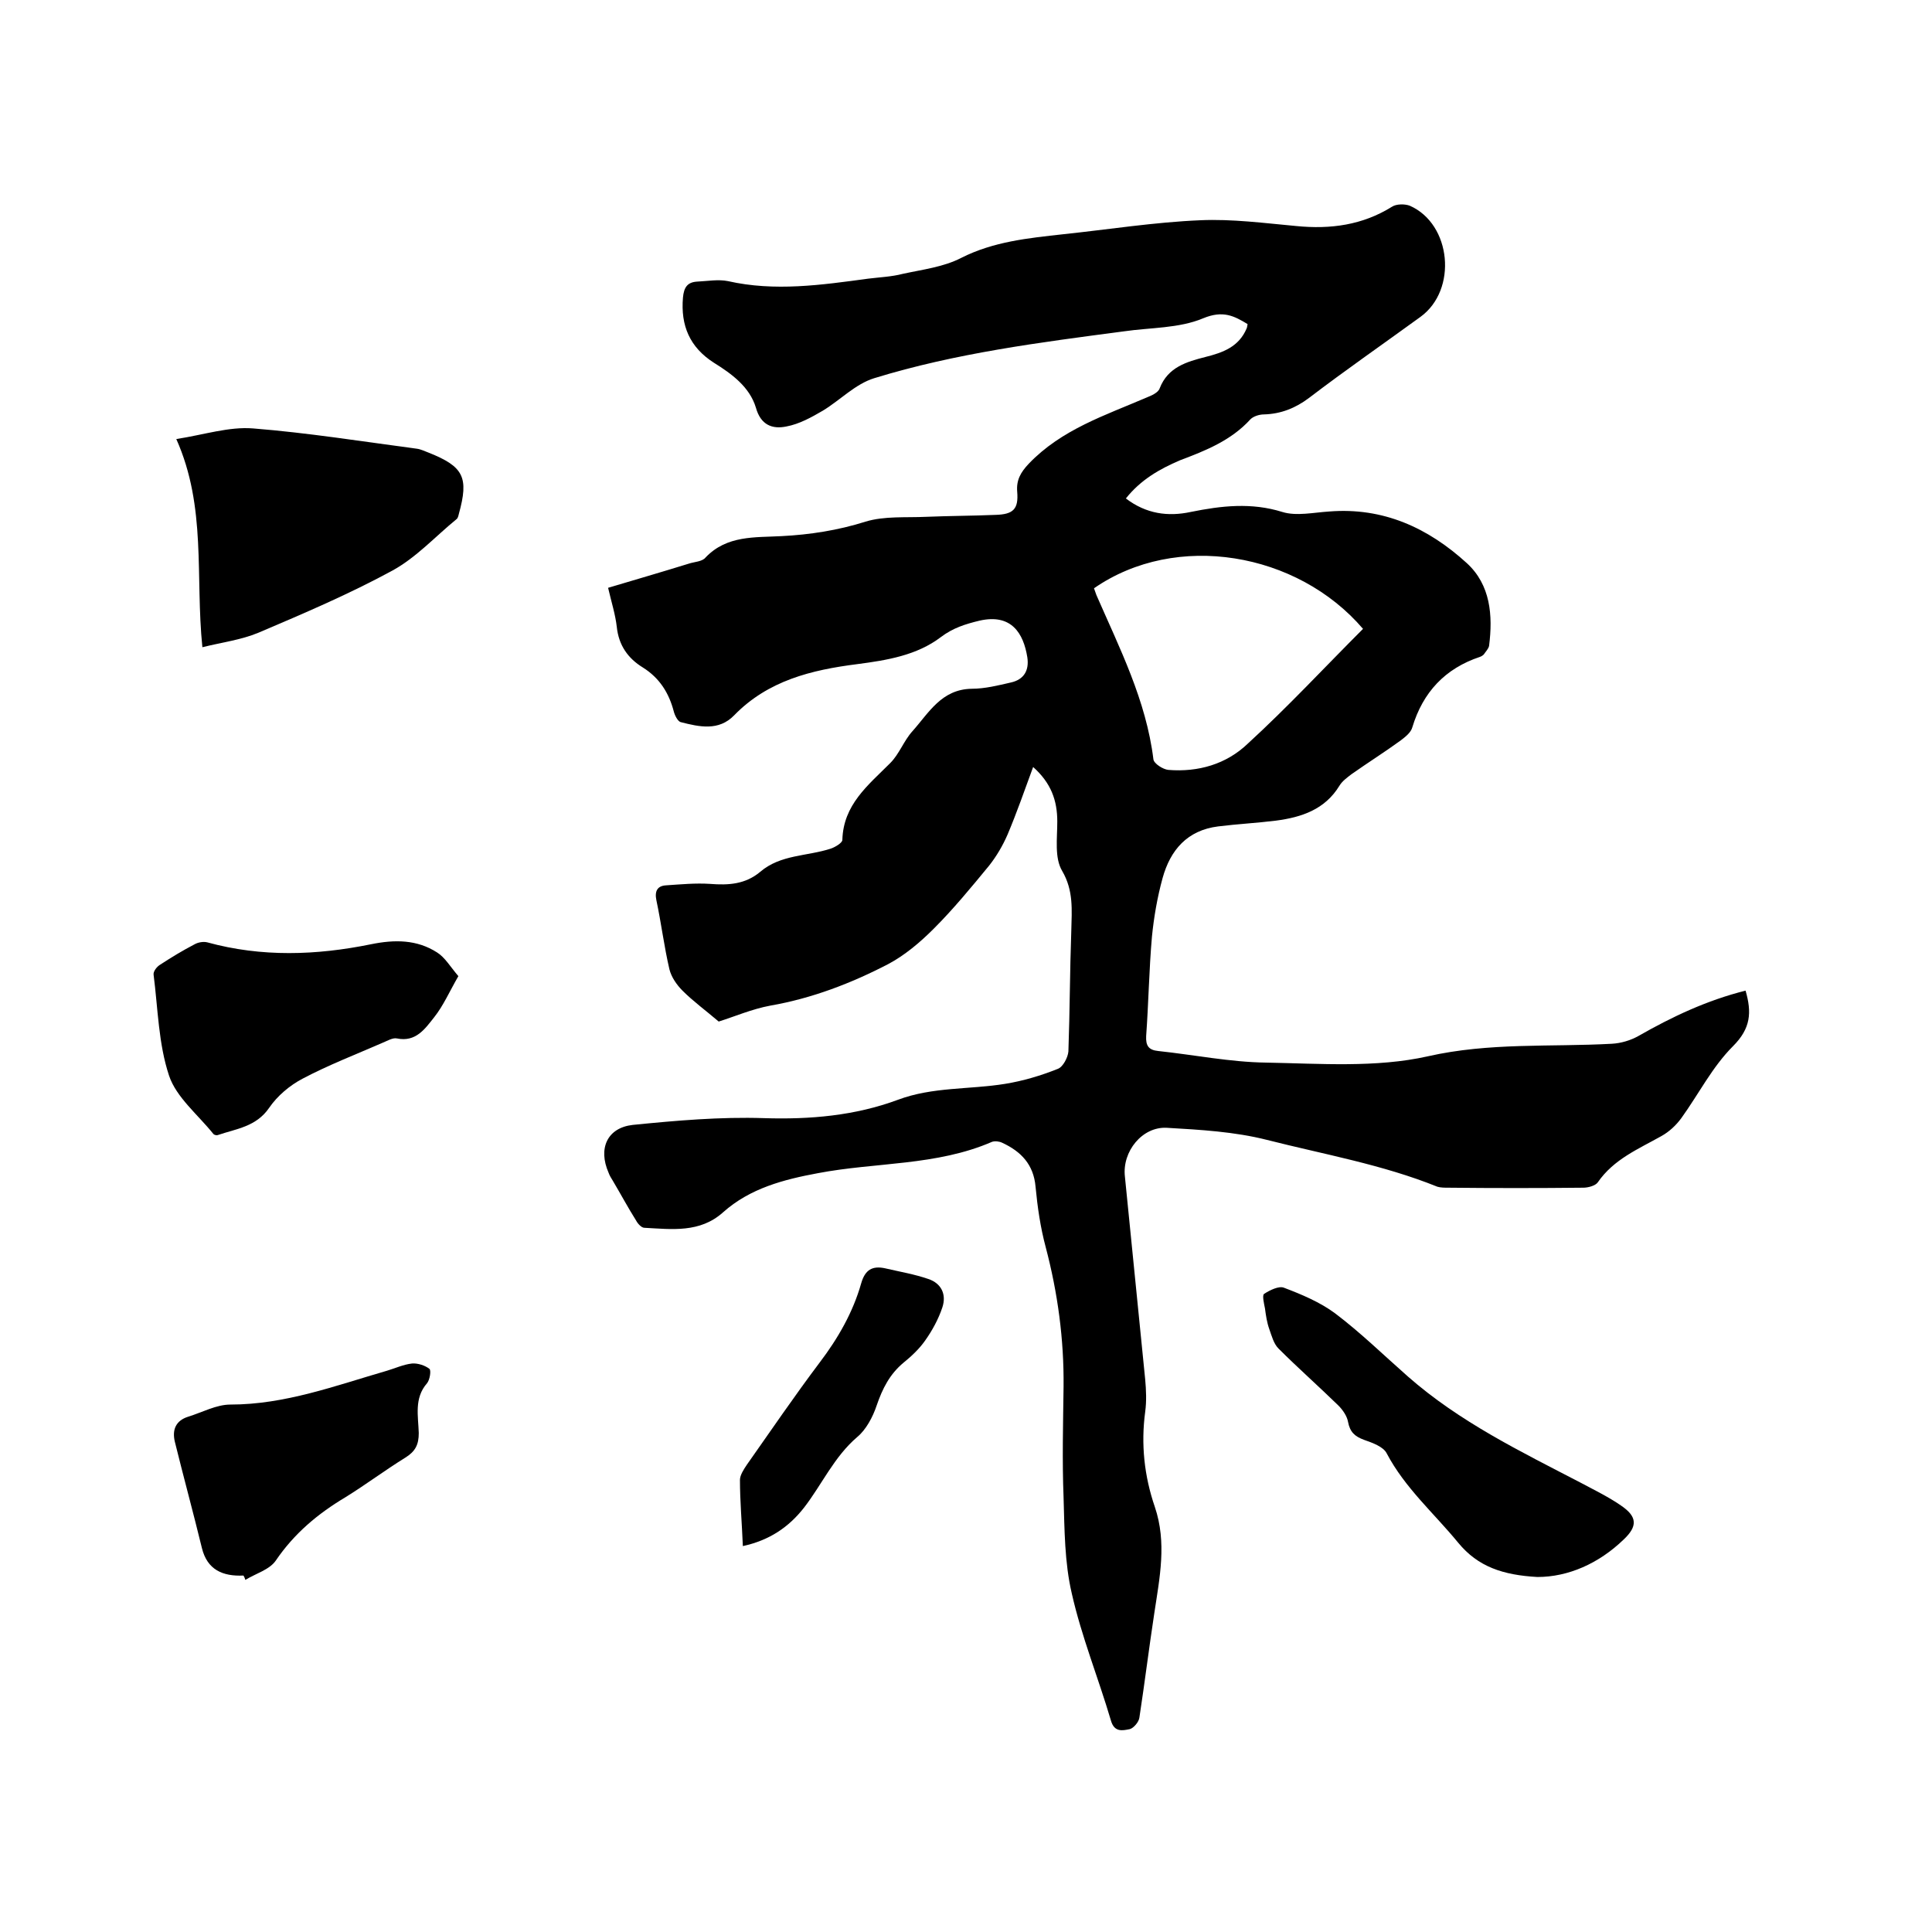
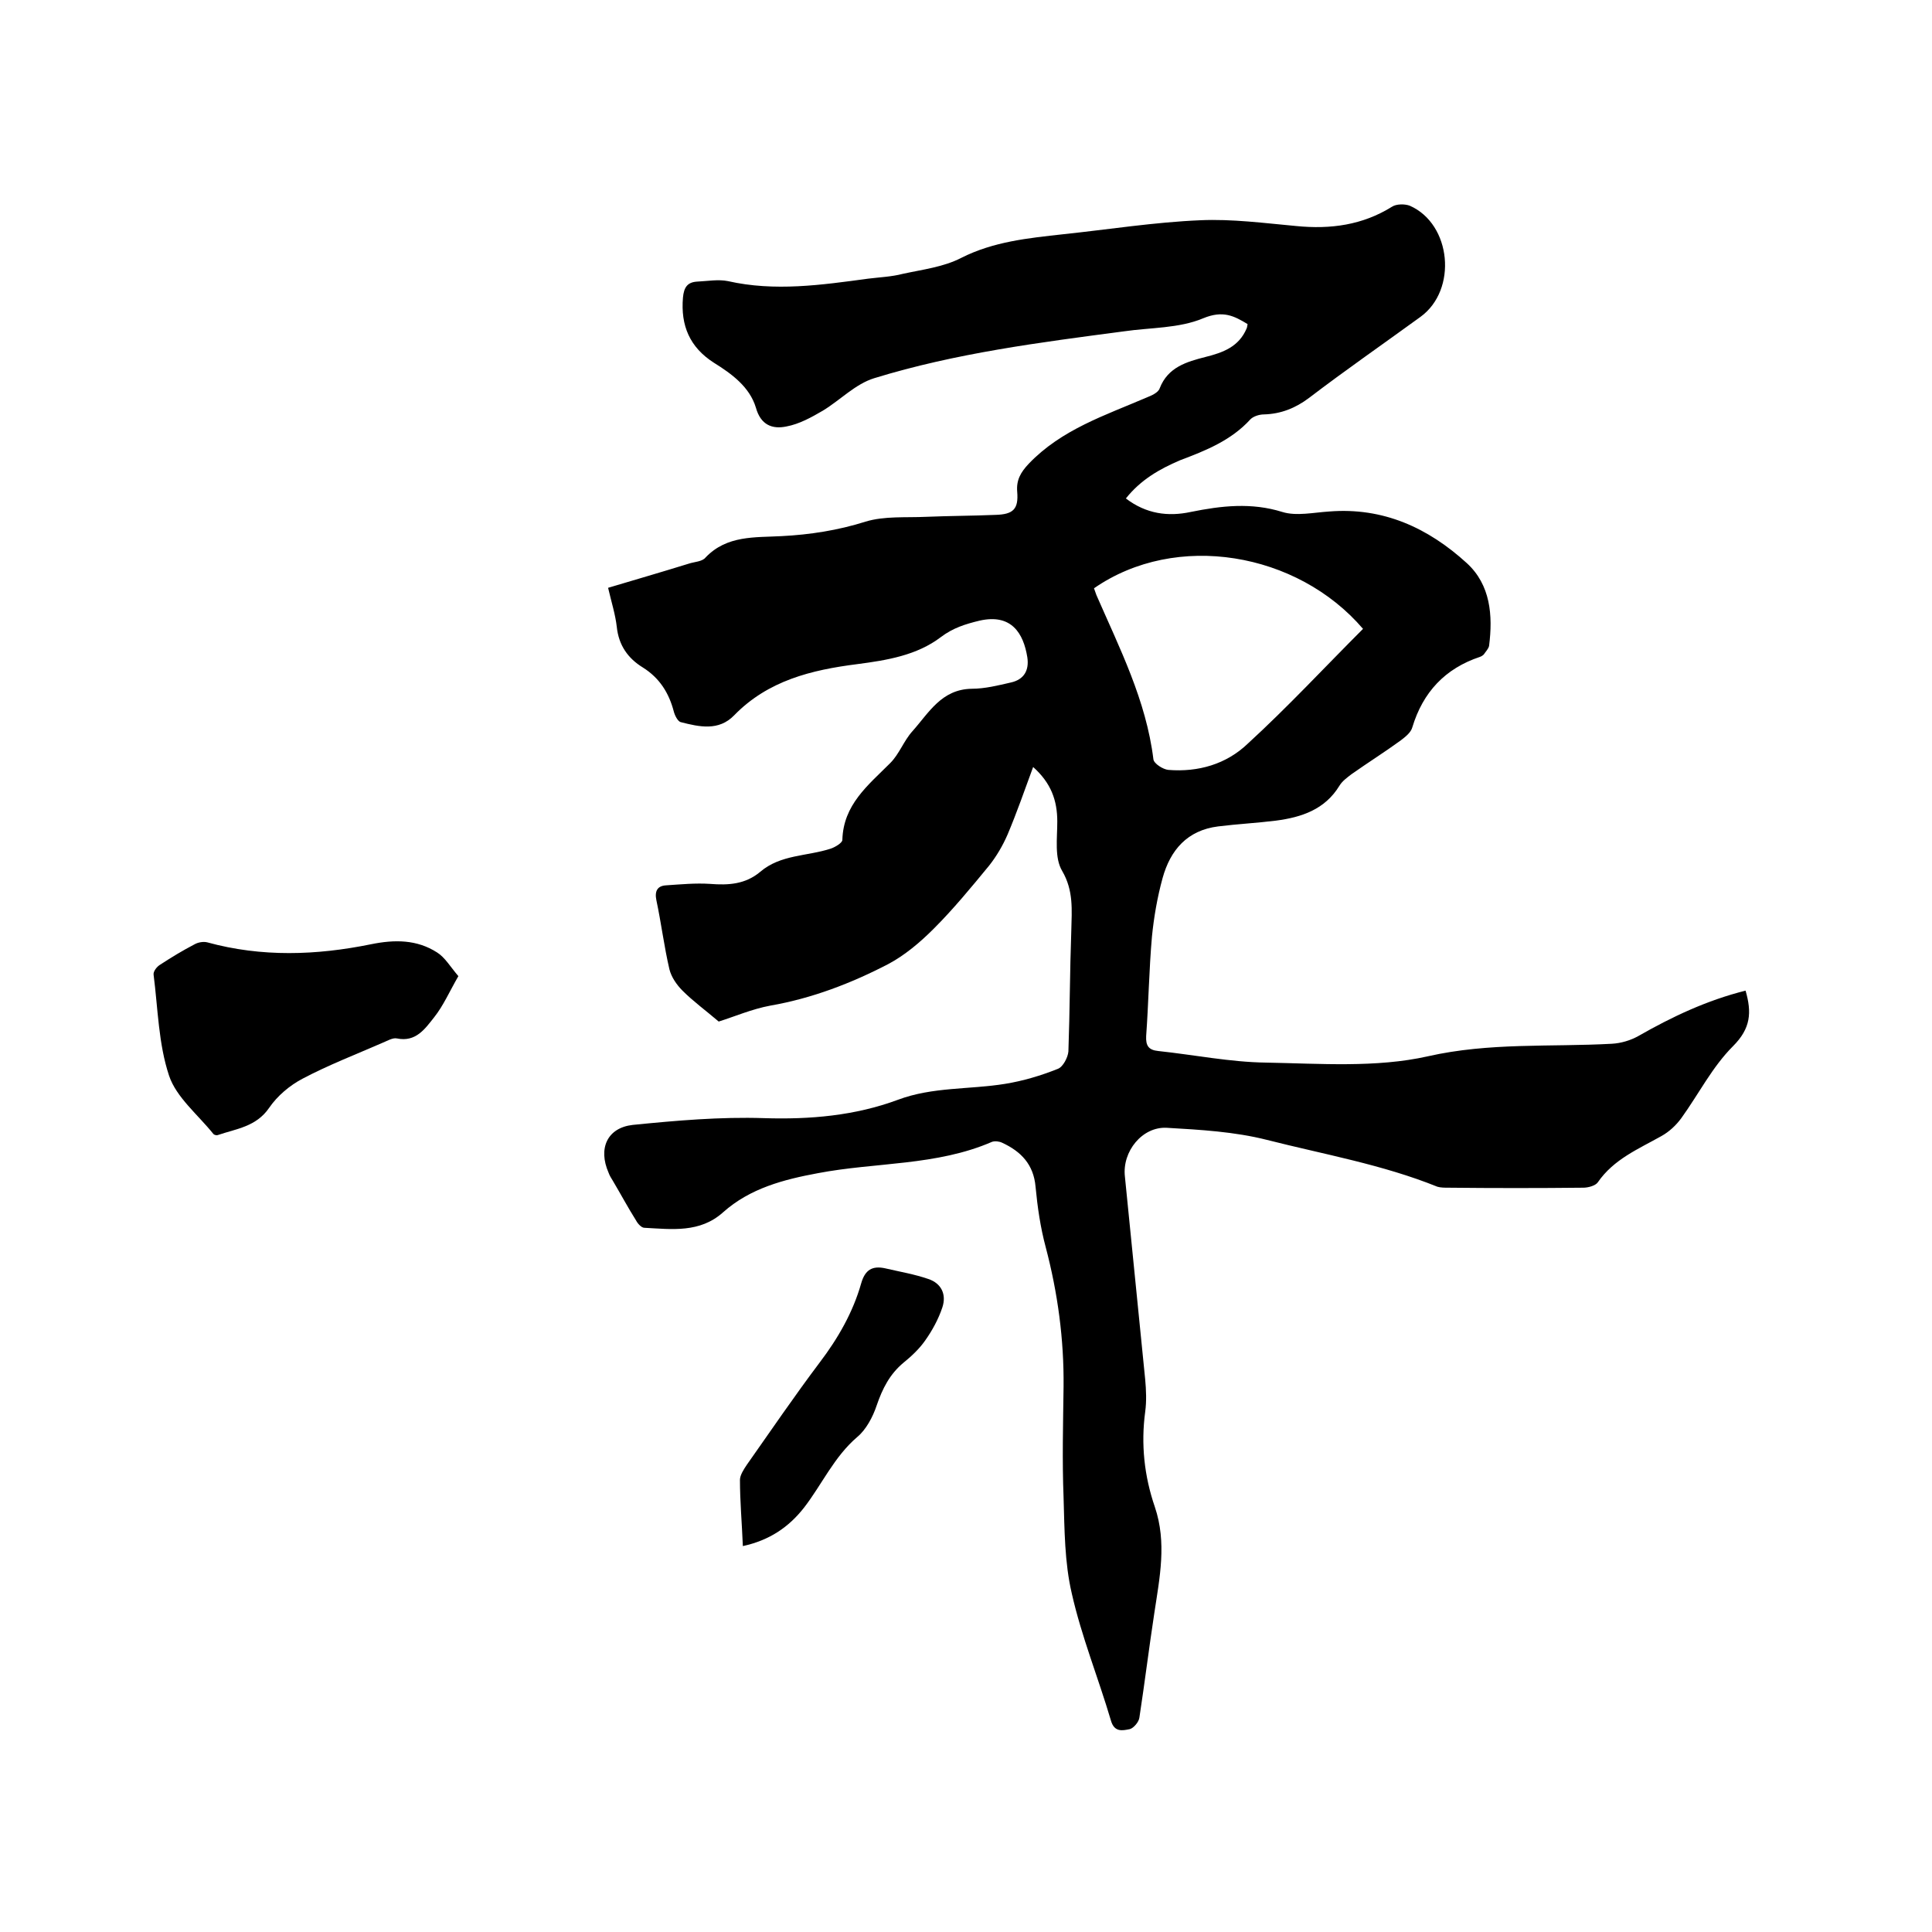
<svg xmlns="http://www.w3.org/2000/svg" enable-background="new 0 0 400 400" viewBox="0 0 400 400">
  <path d="m233.1 103.2c4.2 3.2 8.7 3.8 13.4 2.8 6.4-1.3 12.6-2 19 0 2.9.9 6.5.1 9.7-.1 11.2-.9 20.5 3.4 28.5 10.7 4.9 4.5 5.4 10.8 4.6 17.1-.1.6-.7 1.2-1.1 1.8-.2.2-.5.4-.8.5-7.2 2.4-11.8 7.3-14 14.6-.3 1.1-1.5 2-2.4 2.7-3.3 2.4-6.8 4.6-10.2 7-.9.7-1.9 1.4-2.5 2.4-3 4.9-7.8 6.5-13.1 7.2-4 .5-8 .7-12 1.2-6.4.8-9.9 4.9-11.5 10.7-1.1 4-1.8 8.1-2.2 12.1-.6 6.8-.7 13.7-1.2 20.6-.1 2 .5 2.9 2.5 3.1 7.5.8 14.9 2.3 22.3 2.4 11.2.2 22.8 1.1 33.5-1.3 12.8-2.9 25.4-1.9 38.1-2.6 1.9-.1 3.9-.7 5.5-1.6 7-4 14.2-7.4 22.2-9.4 1.3 4.5 1.1 7.8-2.6 11.5-4.3 4.3-7.1 9.9-10.7 14.9-1.1 1.5-2.5 2.8-4.1 3.7-4.8 2.7-9.9 4.8-13.2 9.6-.5.7-2 1.1-3 1.1-9.3.1-18.6.1-28 0-.7 0-1.5 0-2.2-.2-11.4-4.6-23.5-6.7-35.3-9.7-6.7-1.7-13.8-2.1-20.7-2.5-5.1-.3-9.3 4.9-8.7 10.1 1.4 14 2.8 28 4.2 42 .2 2.2.3 4.5 0 6.7-.9 6.7-.2 13.3 2 19.7 2.5 7.4 1 14.6-.1 21.9-1.1 7.2-2 14.5-3.1 21.7-.1.9-1.2 2.2-2 2.4-1.5.3-3.2.7-3.9-1.8-2.6-8.8-6.1-17.4-8.1-26.3-1.5-6.4-1.5-13.2-1.7-19.9-.3-7.6-.1-15.2 0-22.9.1-9.8-1.2-19.4-3.7-28.9-1.1-4.1-1.7-8.3-2.1-12.5-.4-4.6-3-7.3-6.9-9.1-.6-.3-1.5-.4-2.1-.2-11.5 5-24.1 4.2-36.1 6.5-7 1.3-14 3.1-19.6 8.1-4.8 4.3-10.6 3.5-16.3 3.2-.6 0-1.4-.9-1.7-1.5-1.7-2.7-3.2-5.5-4.8-8.2-.3-.5-.7-1.1-.9-1.7-2.2-5-.3-9.3 5-9.9 9-.9 18.1-1.7 27.2-1.4 9.5.3 18.8-.5 27.7-3.8 7.2-2.7 14.8-2.1 22.2-3.3 3.7-.6 7.4-1.7 10.9-3.1 1.1-.4 2.1-2.4 2.2-3.6.3-8.3.3-16.7.6-25 .1-4.3.5-8.3-1.9-12.4-1.6-2.7-1-6.7-1-10.2 0-4.4-1.3-8-5-11.3-1.8 4.9-3.4 9.5-5.3 14-1 2.3-2.3 4.5-3.8 6.4-3.7 4.5-7.4 9-11.5 13.1-2.8 2.8-6 5.5-9.4 7.3-7.7 4-15.8 7.1-24.4 8.6-3.8.7-7.5 2.3-10.7 3.3-2.7-2.3-5.3-4.2-7.5-6.4-1.2-1.2-2.3-2.8-2.7-4.4-1.1-4.7-1.7-9.6-2.7-14.3-.4-1.9.2-3 2-3.1 3-.2 6.1-.5 9.1-.3 3.8.3 7.3.1 10.4-2.5 4.2-3.6 9.7-3.2 14.6-4.8.9-.3 2.4-1.2 2.4-1.8.2-7.3 5.3-11.3 9.9-15.9 1.9-1.9 2.8-4.6 4.6-6.6 3.4-3.8 6-8.7 12.3-8.8 2.7 0 5.5-.7 8.1-1.3 2.7-.6 3.8-2.5 3.4-5.2-.8-5-3.3-9.1-9.9-7.6-2.9.7-5.5 1.5-8 3.4-5 3.8-11.2 4.8-17.3 5.6-9.5 1.2-18.5 3.4-25.5 10.6-3.2 3.3-7.2 2.4-11.1 1.4-.6-.2-1.2-1.4-1.4-2.2-1-3.8-2.9-6.9-6.4-9.1-3.1-1.9-5-4.6-5.4-8.4-.3-2.6-1.1-5.1-1.8-8.1 5.7-1.7 11.2-3.3 16.7-5 1.2-.4 2.8-.4 3.5-1.3 4.4-4.6 10.2-4.1 15.7-4.4 5.9-.3 11.7-1.2 17.4-3 3.9-1.2 8.4-.8 12.6-1 4.8-.2 9.5-.2 14.3-.4 3.7-.1 4.8-1.2 4.5-4.8-.2-2.4.7-4 2.4-5.8 6.8-7.1 15.8-10 24.4-13.7 1-.4 2.4-1 2.7-1.9 1.7-4.4 5.6-5.5 9.5-6.5 3.6-.9 6.9-2.1 8.5-5.9.1-.2.1-.4.2-.9-2.8-1.7-5.1-2.9-9.2-1.2-5 2.1-10.9 1.9-16.4 2.7-17.4 2.3-34.8 4.5-51.7 9.7-3.9 1.2-7 4.5-10.6 6.7-2.4 1.4-4.9 2.8-7.6 3.3-2.9.6-5.3-.3-6.3-3.9-1.3-4.3-5-7-8.7-9.3-5-3.2-6.9-7.7-6.4-13.5.2-2.1.9-3.2 3-3.3s4.3-.5 6.3-.1c9.7 2.2 19.4.8 29-.5 2.4-.3 4.9-.4 7.2-1 4.1-.9 8.4-1.4 12.1-3.3 6.7-3.4 13.9-4.1 21.1-4.9 9.5-1 18.9-2.5 28.4-2.9 6.6-.3 13.3.6 19.9 1.2 7.1.7 13.7-.2 19.8-4 .9-.6 2.7-.6 3.7-.2 8.6 3.8 9.9 17.4 2.2 23s-15.5 11-23.1 16.8c-2.8 2.1-5.8 3.3-9.3 3.4-1 0-2.2.4-2.8 1-4 4.4-9.3 6.5-14.6 8.5-4.2 1.8-8.1 4-11.2 7.9zm49.1 27c-13.6-15.9-38.7-20.2-55.7-8.4.2.5.3.9.5 1.4 4.8 11 10.3 21.8 11.8 34 .1.9 2 2.1 3.1 2.2 6.2.5 12-1.2 16.4-5.4 8.3-7.6 15.9-15.8 23.9-23.8z" />
-   <path d="m41.9 134c-1.5-14.7.9-29-5.4-43.1 5.8-.9 10.9-2.6 15.9-2.2 11.3.9 22.6 2.7 33.9 4.2.8.1 1.6.5 2.4.8 7.3 2.9 8.4 5.1 6.3 12.7-.1.4-.2.9-.5 1.1-4.4 3.6-8.3 7.9-13.2 10.6-9 4.9-18.4 8.9-27.8 12.9-3.6 1.5-7.6 2-11.6 3z" />
+   <path d="m41.9 134z" />
  <path d="m94.9 202.1c-1.9 3.3-3.1 6.1-5 8.5s-3.8 5.2-7.7 4.4c-.9-.2-2 .5-3 .9-5.5 2.4-11.2 4.6-16.5 7.4-2.7 1.4-5.3 3.6-7 6.1-2.7 3.9-6.8 4.3-10.6 5.6-.2.1-.7 0-.9-.2-3.2-4-7.7-7.6-9.2-12.1-2.2-6.6-2.3-13.9-3.2-20.9-.1-.7.7-1.7 1.4-2.1 2.3-1.5 4.6-2.9 7.1-4.2.7-.4 1.8-.6 2.6-.4 11.3 3.1 22.6 2.7 33.9.4 4.9-1 9.5-1 13.7 1.7 1.6 1 2.7 2.9 4.4 4.9z" />
-   <path d="m318.3 326.5c-7.1-.4-12.3-2.1-16.4-7.1-5-6.1-11-11.3-14.8-18.5-.7-1.4-3-2.2-4.7-2.8-1.9-.7-2.9-1.6-3.3-3.7-.2-1.2-1.1-2.5-2-3.4-4.1-4-8.4-7.8-12.4-11.8-1-1-1.4-2.6-1.9-4s-.7-2.8-.9-4.3c-.2-1-.6-2.7-.2-3 1.2-.8 3.1-1.7 4.1-1.3 3.7 1.4 7.5 3 10.6 5.3 5.3 4 10.1 8.7 15.1 13.1 10.7 9.4 23.3 15.5 35.8 22 2.8 1.5 5.7 2.9 8.3 4.7 3.4 2.3 3.5 4.3.5 7.1-5.1 4.9-11.4 7.7-17.8 7.7z" />
-   <path d="m50.4 326.2c-4.3.2-7.5-1.2-8.6-5.7-1.8-7.4-3.8-14.7-5.6-22-.6-2.5.2-4.4 2.8-5.2 2.9-.9 5.8-2.5 8.7-2.5 11.3 0 21.7-3.9 32.4-7 1.7-.5 3.4-1.3 5.2-1.5 1.2-.1 2.7.4 3.6 1.1.4.3.1 2.3-.5 3-2.7 3.1-1.8 6.8-1.7 10.3 0 2.4-.7 3.8-2.8 5.1-4.2 2.6-8.2 5.6-12.4 8.2-5.7 3.4-10.6 7.5-14.4 13.1-1.3 1.9-4.2 2.7-6.3 4-.1-.3-.2-.6-.4-.9z" />
  <path d="m153.8 320.1c-.2-4.9-.6-9.3-.6-13.7 0-1 .8-2.2 1.4-3.1 5-7.1 9.9-14.3 15.1-21.2 3.8-5 6.9-10.4 8.6-16.4.8-2.8 2.3-3.7 5-3.1 3 .7 6 1.2 8.9 2.2 2.7.9 3.8 3.2 2.9 5.9-.8 2.4-2.1 4.8-3.6 6.9-1.2 1.7-2.8 3.2-4.4 4.5-2.9 2.4-4.4 5.4-5.6 8.9-.8 2.4-2.2 5-4 6.5-4.8 4.1-7.3 9.8-11 14.6-3.2 4.1-7.2 6.8-12.7 8z" />
</svg>